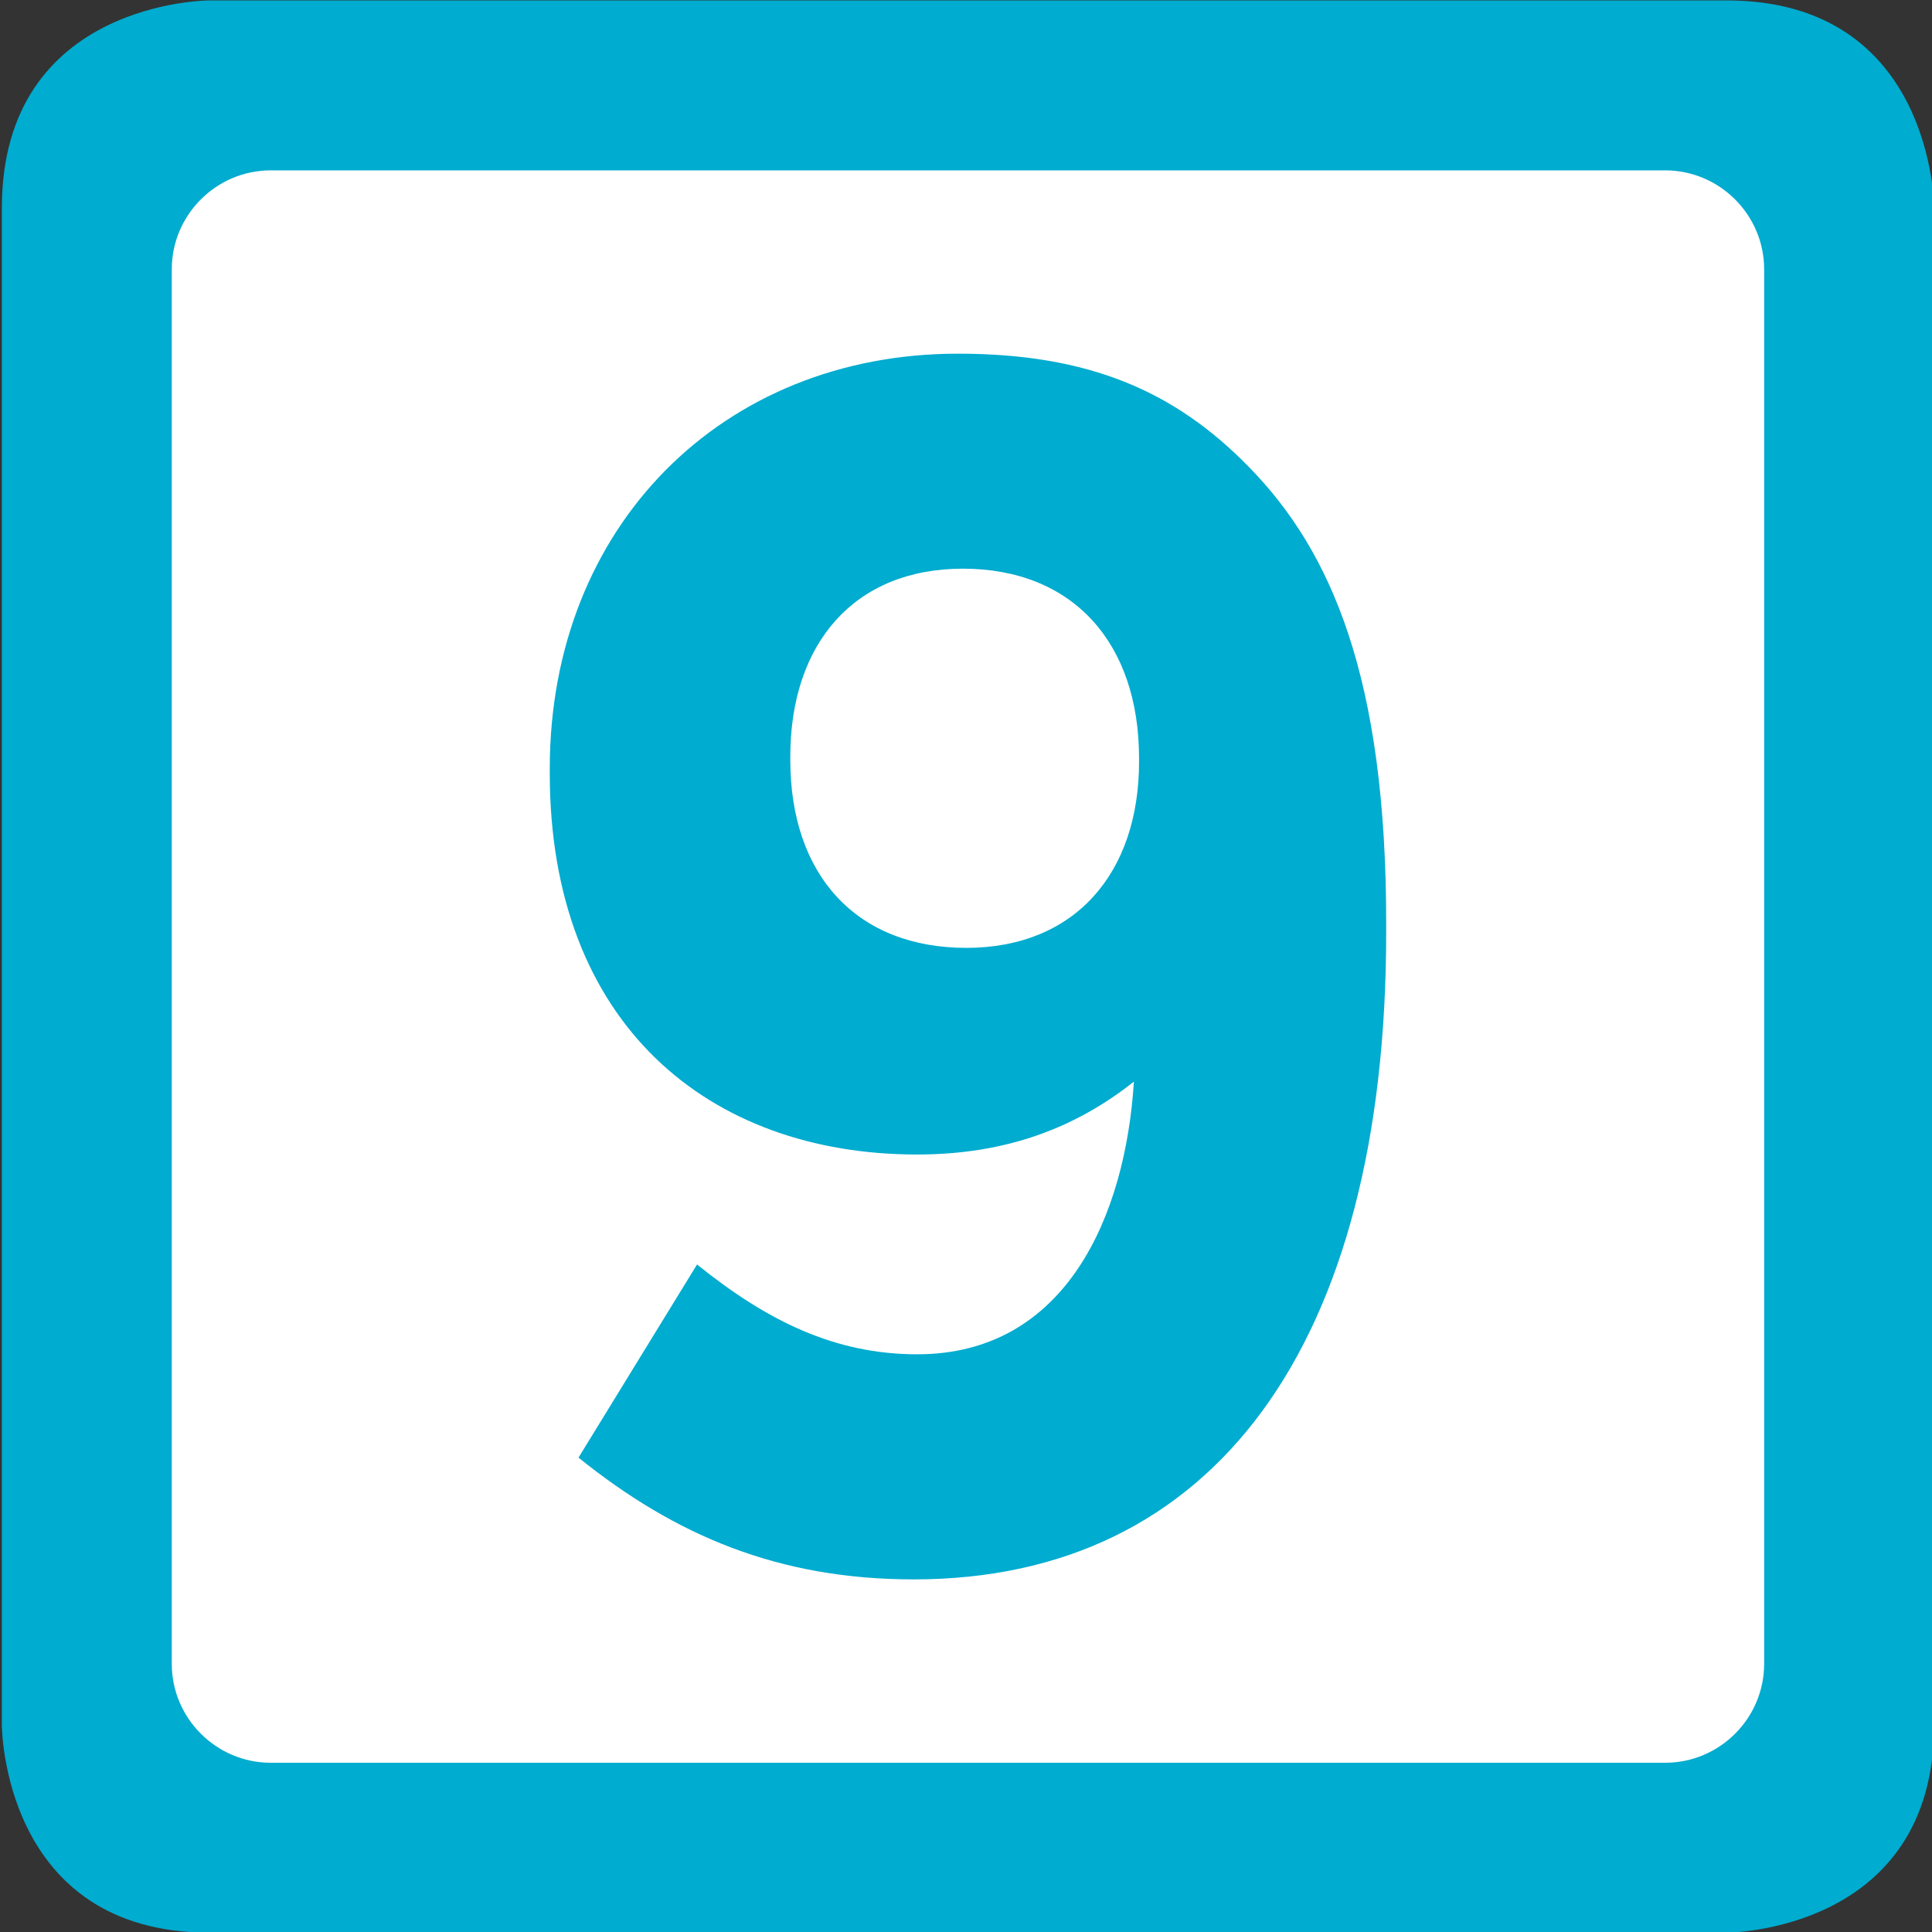
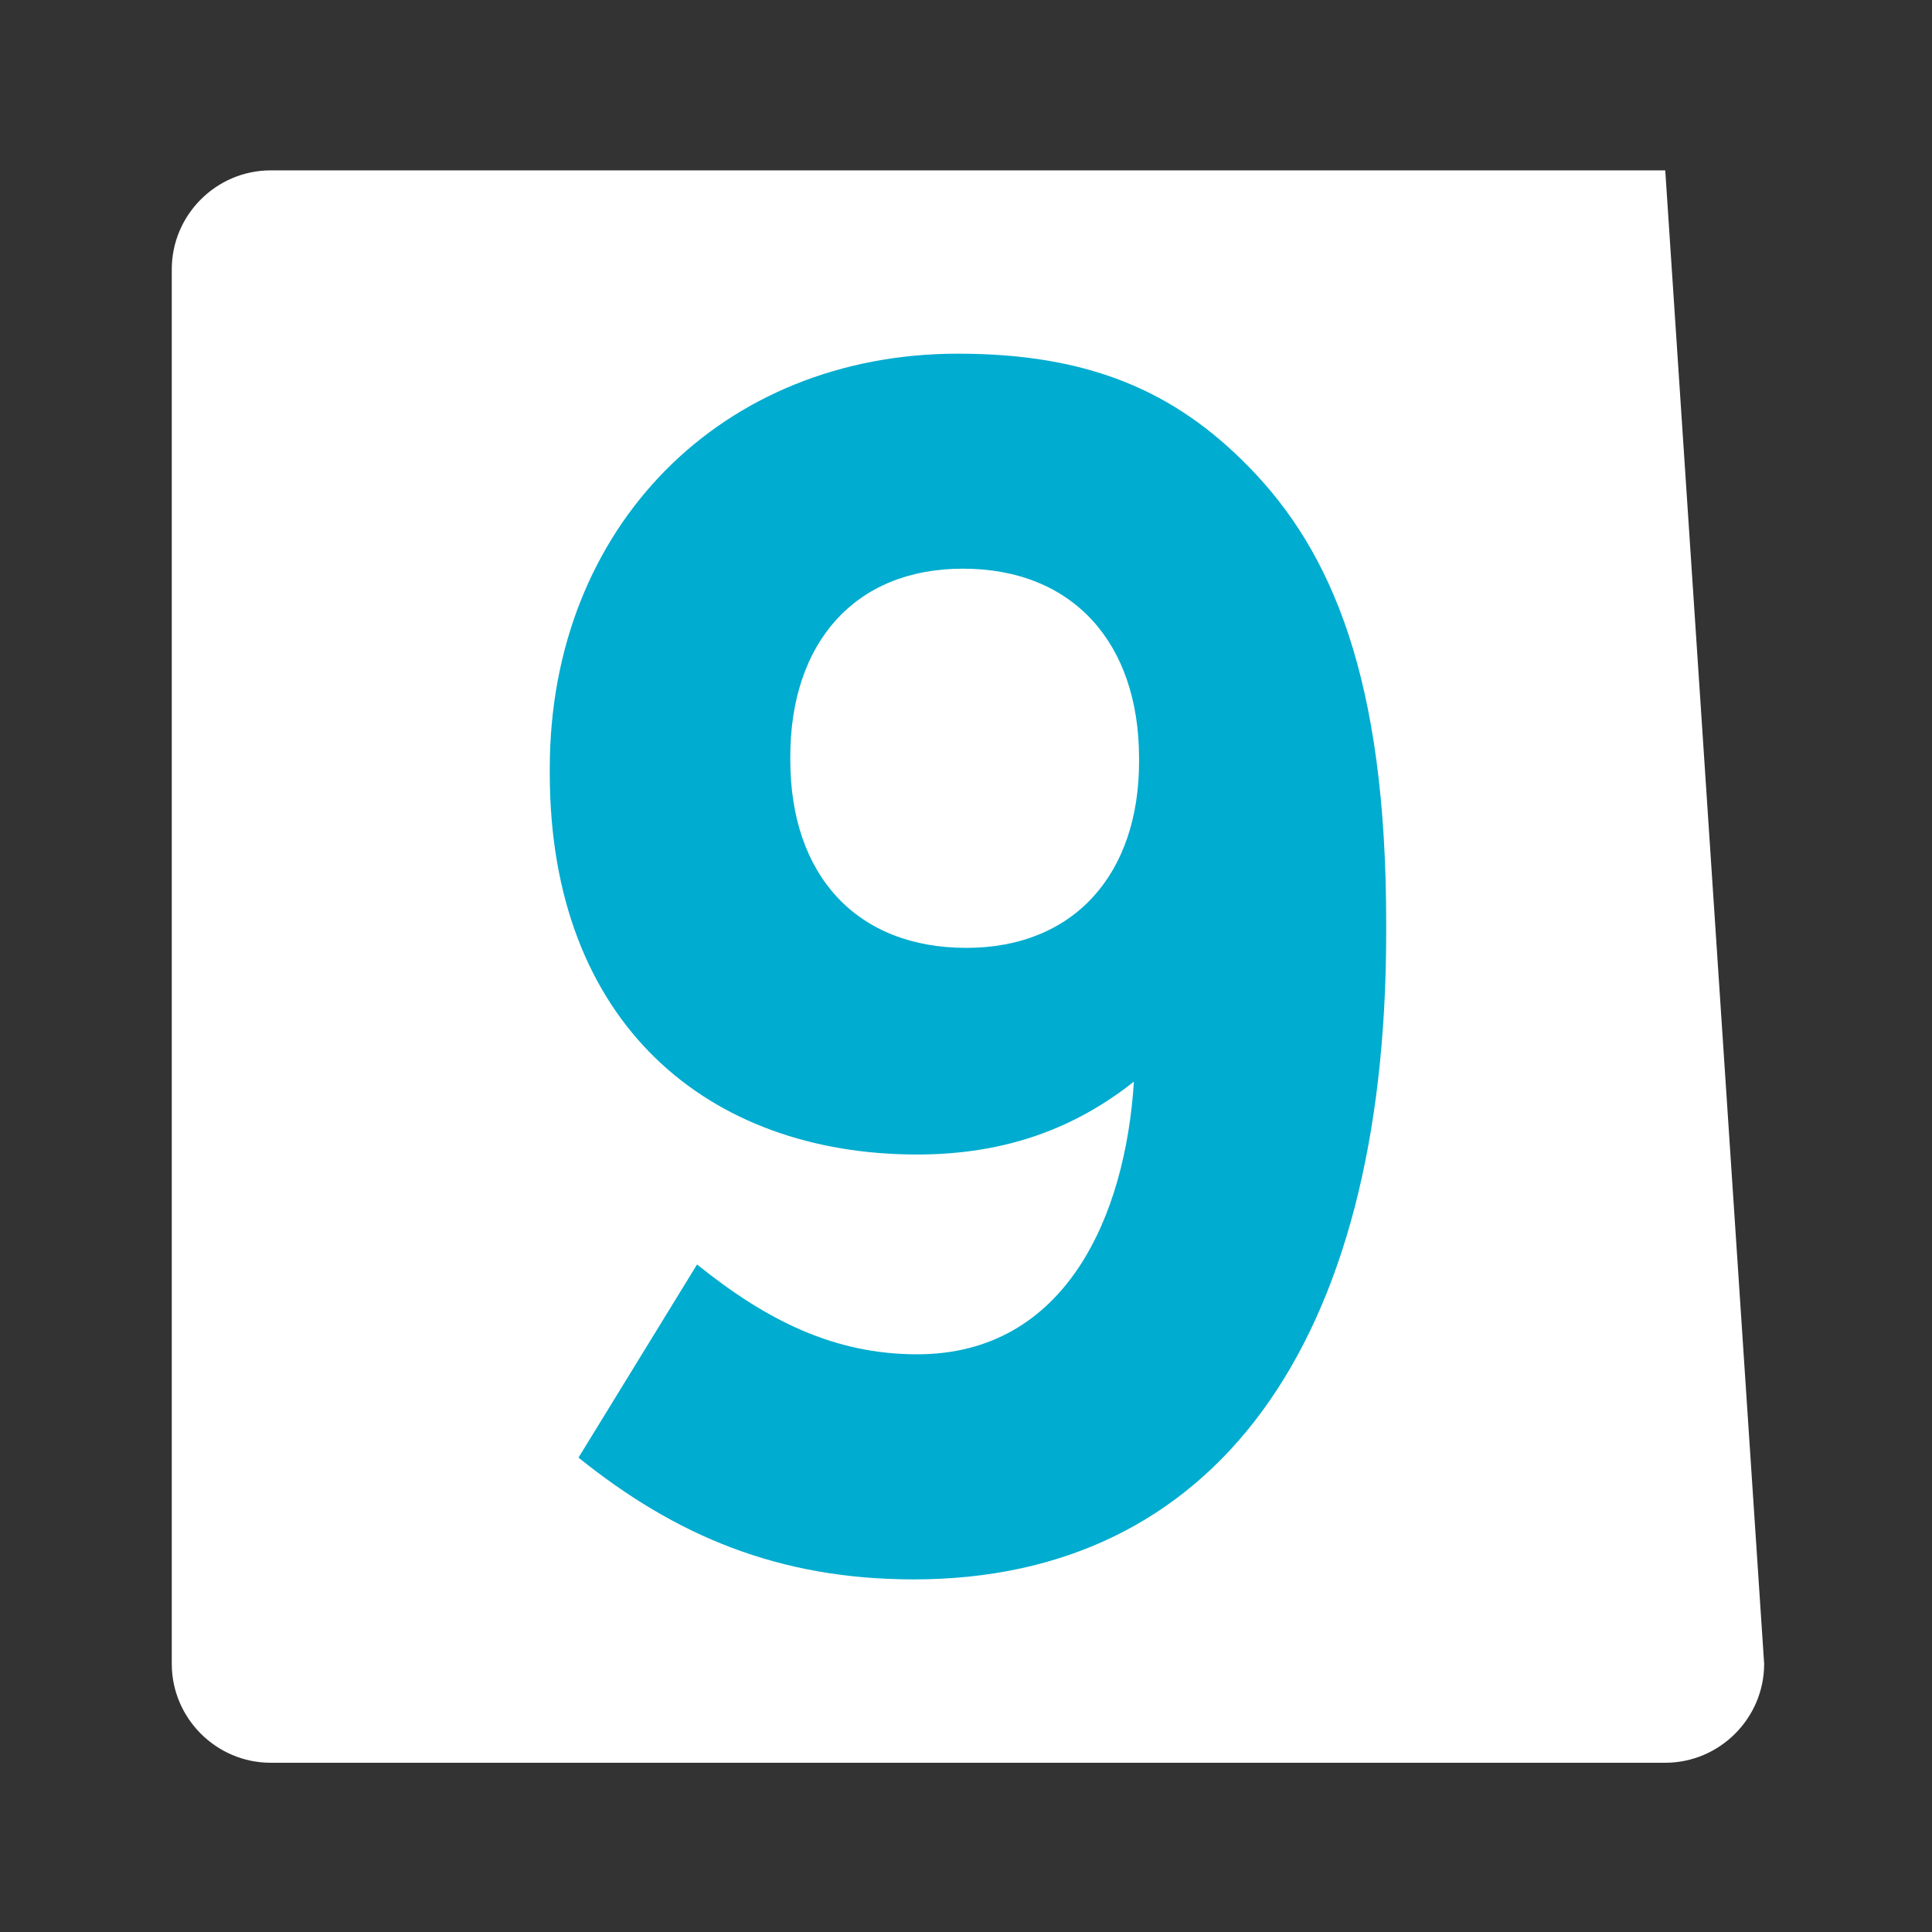
<svg xmlns="http://www.w3.org/2000/svg" xmlns:ns1="http://sodipodi.sourceforge.net/DTD/sodipodi-0.dtd" xmlns:ns2="http://www.inkscape.org/namespaces/inkscape" height="116" width="116" ns1:docname="IDF_Tram_9_logo.svg" ns2:version="1.0beta1 (76ce730, 2019-10-19)" xml:space="preserve" enable-background="new 0 0 420.8 115.9" viewBox="0 0 116 116" y="0px" x="0px" id="Calque_1" version="1.1">
  <rect x="0" y="0" width="116" height="116" fill="#333333" stroke="none" />
  <defs id="defs43" />
  <ns1:namedview ns2:document-rotation="0" showguides="true" ns2:current-layer="Calque_1" ns2:window-maximized="1" ns2:window-y="23" ns2:window-x="0" ns2:cy="290.57565" ns2:cx="113.99726" ns2:zoom="0.48830769" showgrid="false" id="namedview41" ns2:window-height="788" ns2:window-width="1440" ns2:pageshadow="2" ns2:pageopacity="0" guidetolerance="10" gridtolerance="10" objecttolerance="10" borderopacity="1" bordercolor="#666666" pagecolor="#ffffff" />
  <style type="text/css" id="style79">
	.st0{fill-rule:evenodd;clip-rule:evenodd;fill:#6E491E;}
</style>
  <g transform="matrix(1.007,0,0,1.007,-752.91,-161.79)" id="g4988" style="opacity:1;stop-opacity:1">
-     <path ns2:connector-curvature="0" id="path4906" style="fill:#00accf;fill-opacity:1;fill-rule:nonzero;stroke:none" d="m 760.17,160.689 c 0,0 -12.384,0 -12.384,12.384 v 90.442 c 0,0 0,12.384 12.384,12.384 h 90.442 c 0,0 12.384,0 12.384,-12.384 v -90.442 c 0,0 0,-12.384 -12.384,-12.384 z" />
-     <path ns2:connector-curvature="0" id="path4908" style="fill:#ffffff;fill-opacity:1;fill-rule:nonzero;stroke:none" d="m 852.862,259.871 c 0,3.243 -2.654,5.897 -5.897,5.897 h -83.15 c -3.243,0 -5.897,-2.654 -5.897,-5.897 v -83.15 c 0,-3.243 2.654,-5.897 5.897,-5.897 h 83.15 c 3.243,0 5.897,2.654 5.897,5.897 z" />
+     <path ns2:connector-curvature="0" id="path4908" style="fill:#ffffff;fill-opacity:1;fill-rule:nonzero;stroke:none" d="m 852.862,259.871 c 0,3.243 -2.654,5.897 -5.897,5.897 h -83.15 c -3.243,0 -5.897,-2.654 -5.897,-5.897 v -83.15 c 0,-3.243 2.654,-5.897 5.897,-5.897 h 83.15 z" />
    <path d="m 815.283,225.157 c -3.437,2.723 -7.567,4.345 -12.921,4.345 -12.422,0 -21.906,-7.771 -21.906,-22.723 v -0.295 c 0,-14.442 10.301,-24.731 24.334,-24.731 7.771,0 12.922,2.212 17.357,6.761 4.946,5.048 8.179,12.615 8.179,27.159 v 0.602 c 0,24.629 -10.301,38.56 -28.168,38.56 -8.077,0 -14.226,-2.621 -19.989,-7.261 l 7.068,-11.515 c 4.141,3.335 8.179,5.355 13.126,5.355 8.883,0 12.422,-8.282 12.921,-16.257 m 0.307,-19.082 v -0.204 c 0,-6.863 -3.937,-11.299 -10.505,-11.299 -6.455,0 -10.289,4.436 -10.289,11.208 v 0.193 c 0,6.863 3.937,11.208 10.494,11.208 6.466,0 10.301,-4.447 10.301,-11.106" style="fill:#00accf;fill-opacity:1;fill-rule:nonzero;stroke:none" id="path972" ns2:connector-curvature="0" />
  </g>
</svg>